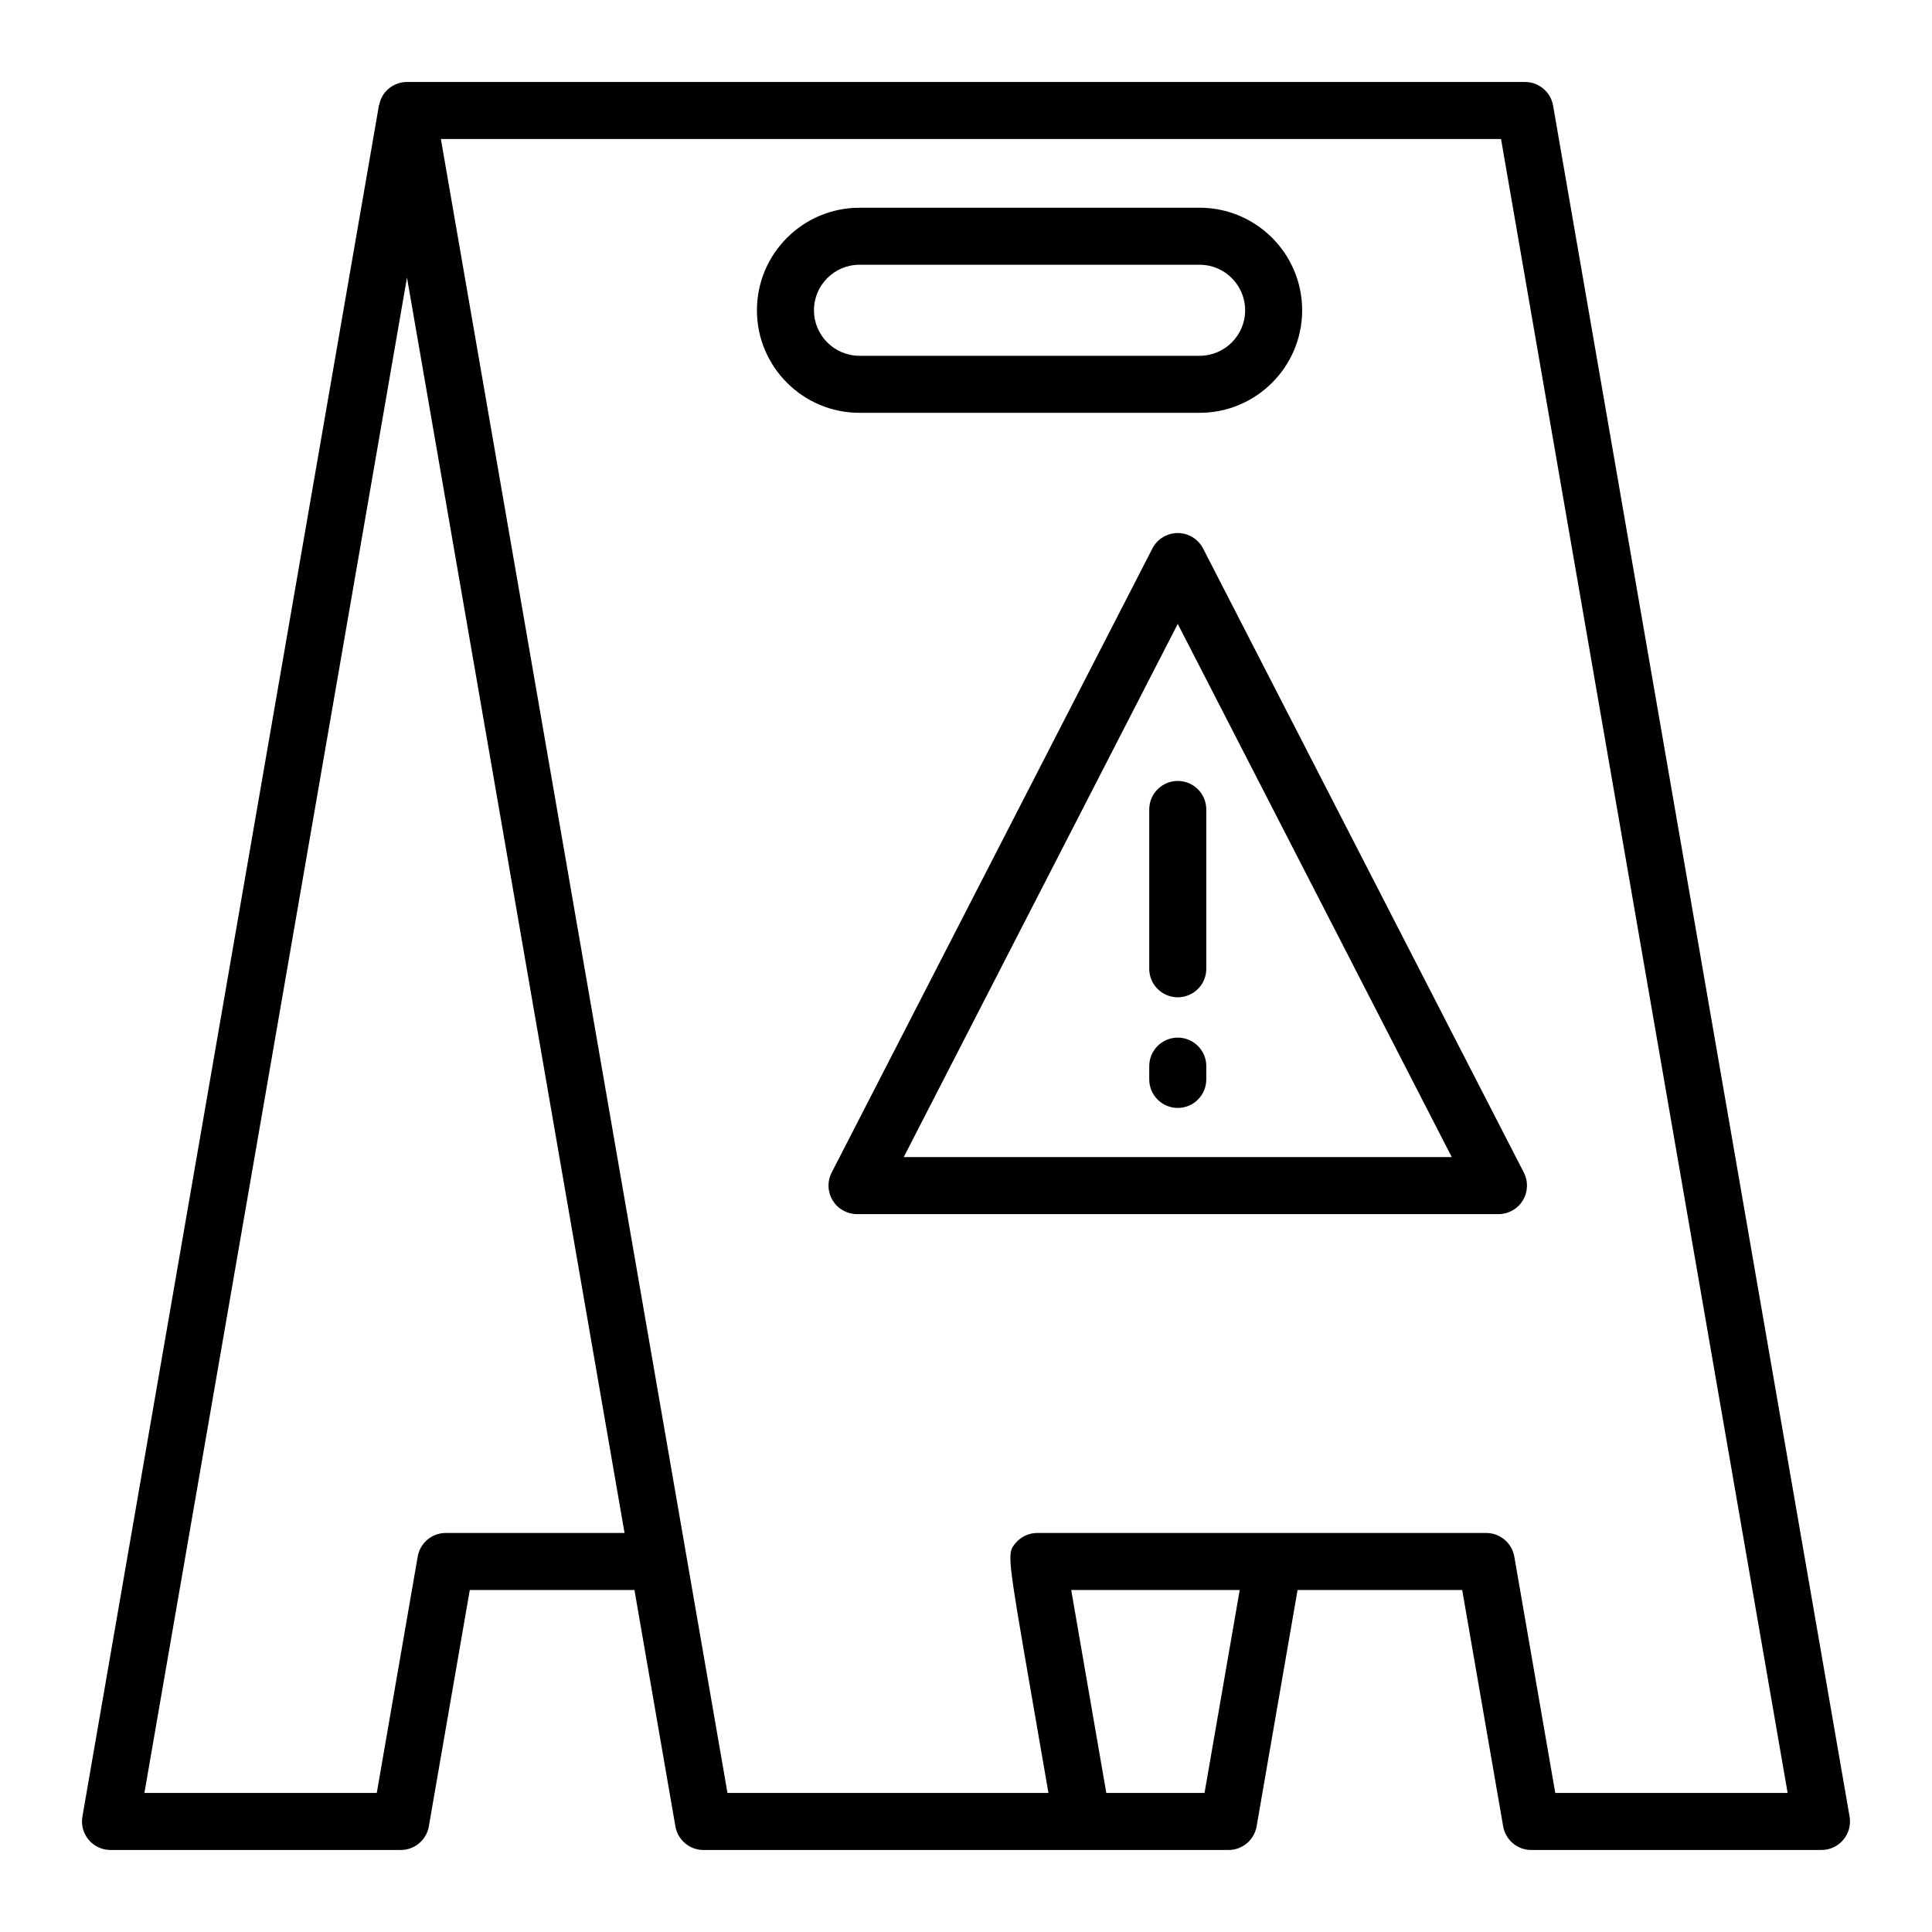
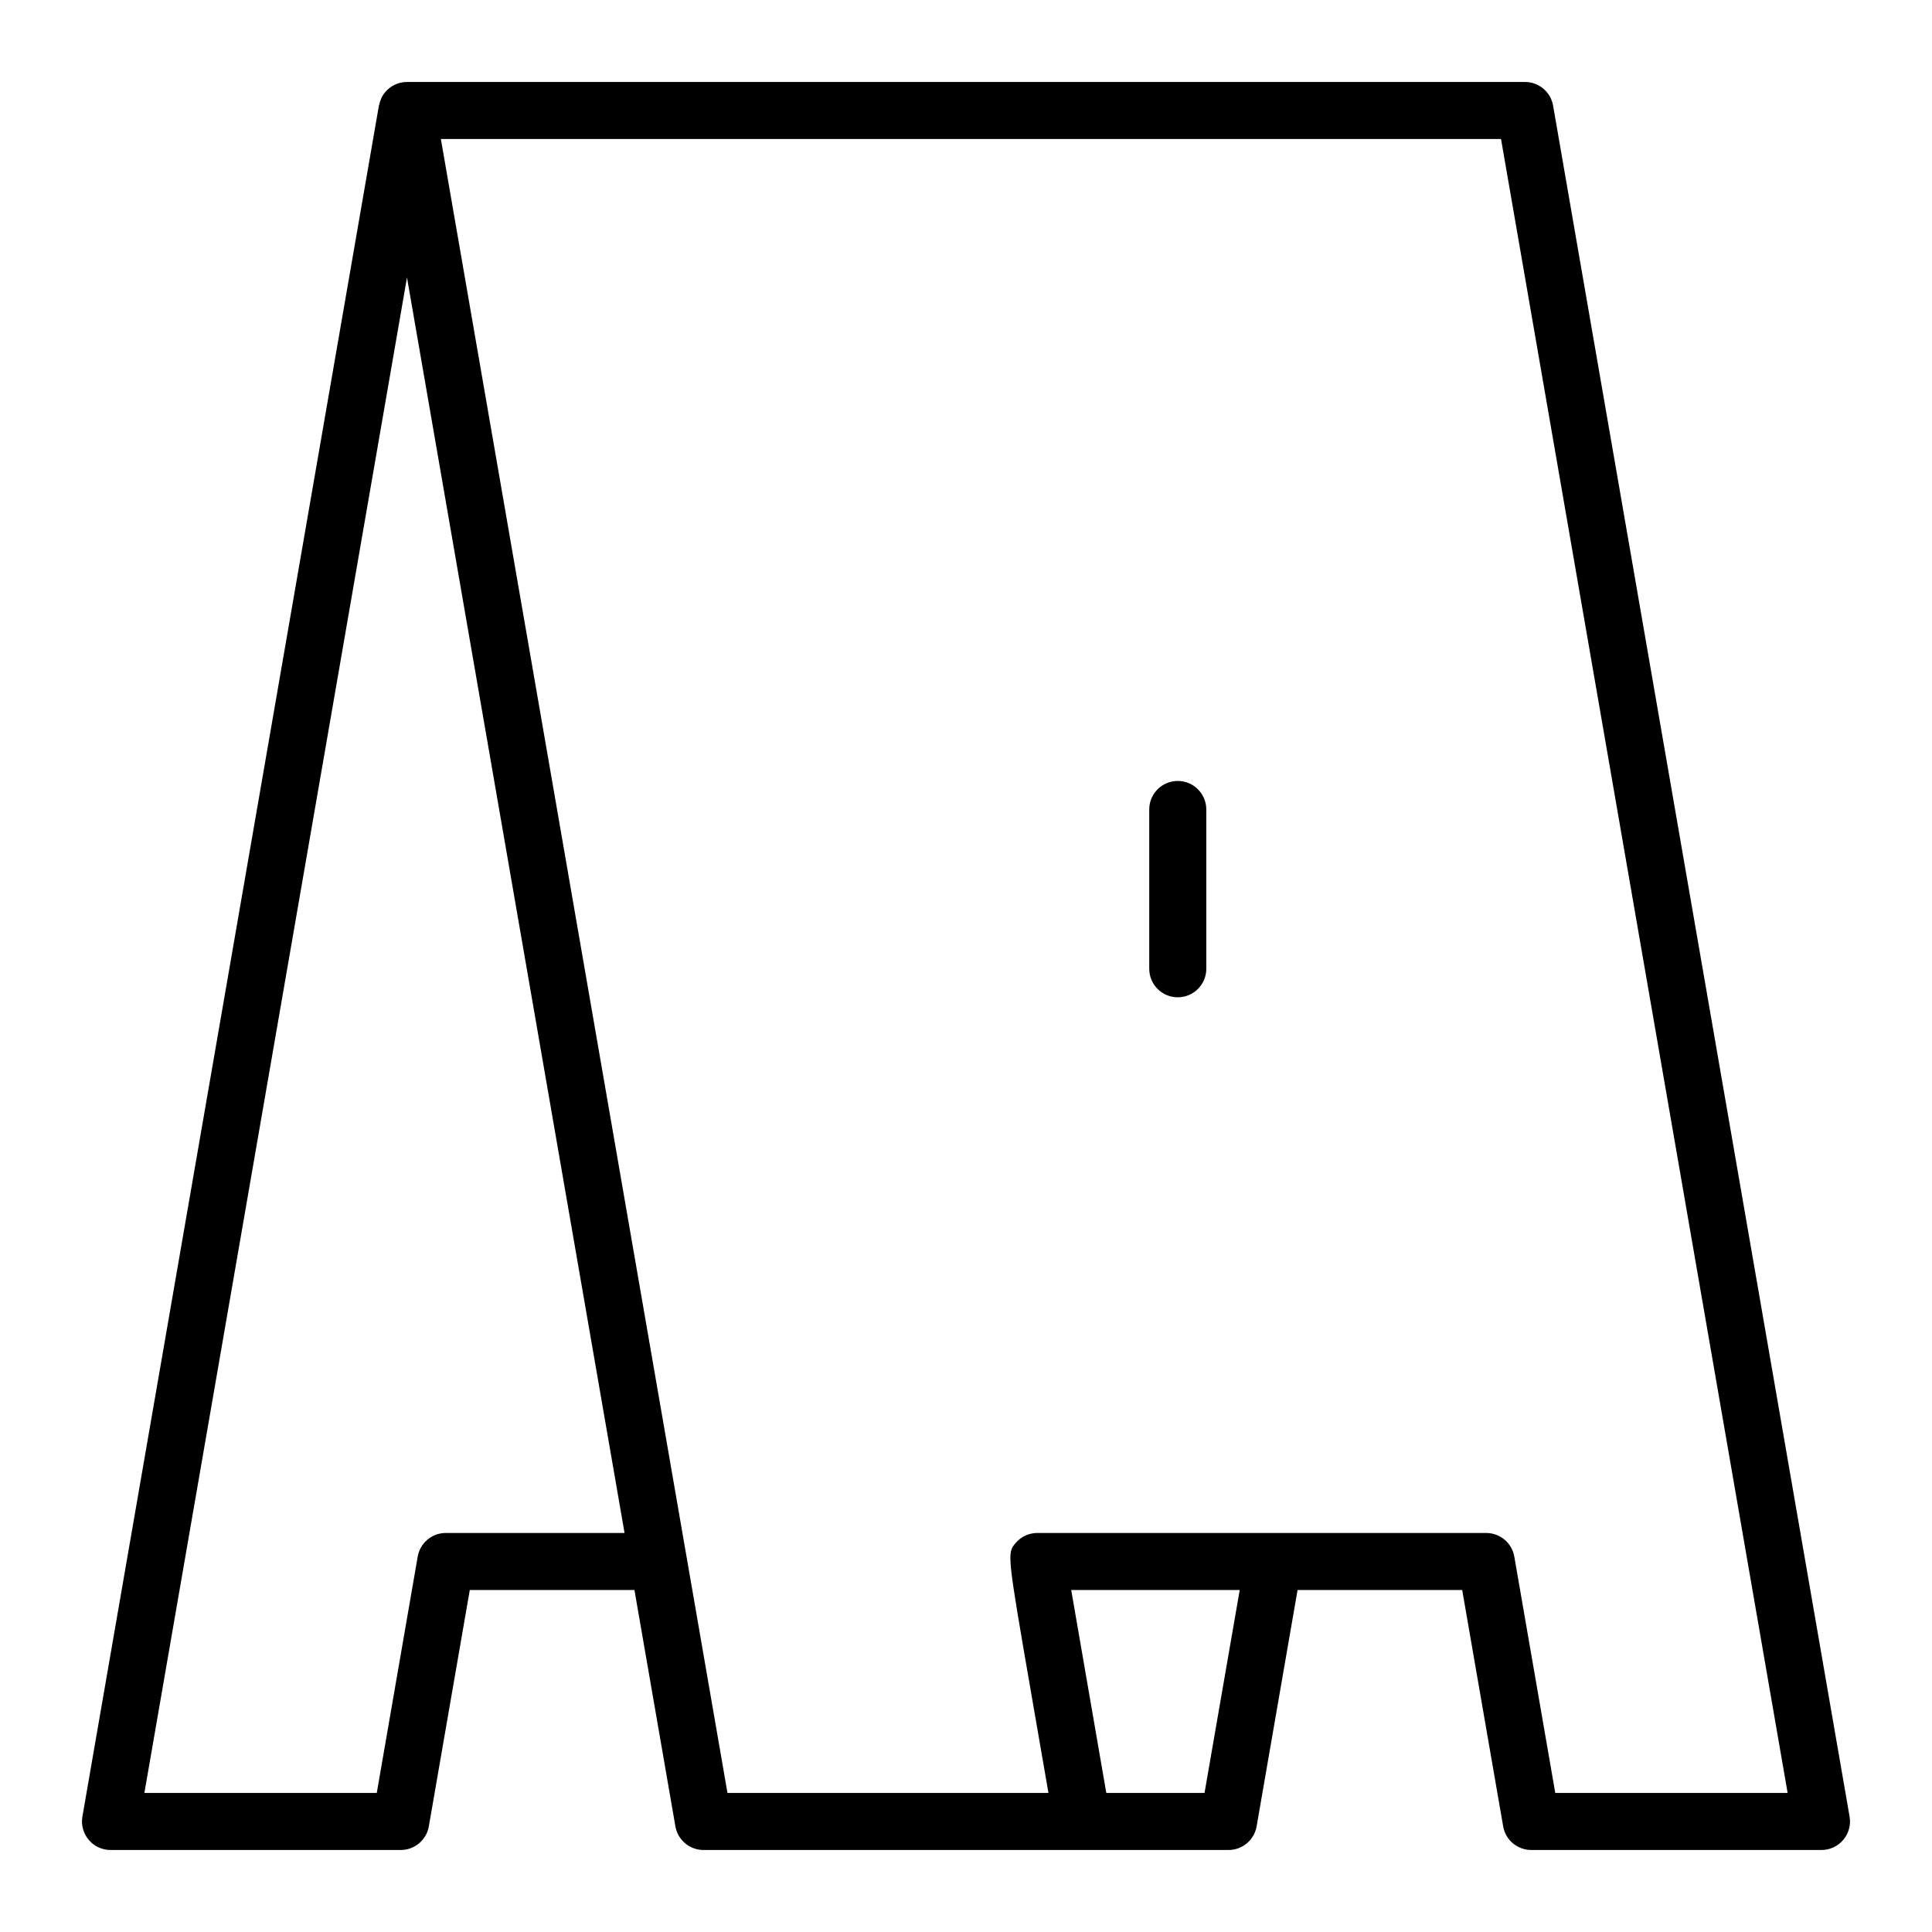
<svg xmlns="http://www.w3.org/2000/svg" fill="#000000" width="800px" height="800px" version="1.1" viewBox="144 144 512 512">
  <g>
    <path d="m634.16 625.42-78.574-453.43c-0.625-3.621-3.769-6.266-7.449-6.266h-296.28c-2.227 0-4.348 0.984-5.777 2.691-0.828 0.984-1.344 2.152-1.594 3.379-0.016 0.074-0.059 0.117-0.074 0.191l-78.574 453.43c-0.383 2.195 0.227 4.449 1.668 6.156 1.43 1.715 3.551 2.695 5.777 2.695h76.918c3.672 0 6.82-2.644 7.445-6.266l10.852-62.633h43.637l10.852 62.633c0.629 3.621 3.773 6.266 7.445 6.266h139.14c3.672 0 6.82-2.644 7.445-6.266l10.852-62.633h43.629l10.855 62.633c0.625 3.621 3.769 6.266 7.445 6.266h76.914c2.227 0 4.344-0.984 5.777-2.691 1.438-1.707 2.055-3.957 1.672-6.156zm-372.02-75.168c-3.672 0-6.82 2.644-7.445 6.266l-10.848 62.637h-61.582l69.59-401.61 57.656 332.71-47.371-0.004zm201.07 68.902h-26.027c-2.125-12.289-6.863-39.645-9.301-53.785h44.656zm92.953 0-10.855-62.633c-0.625-3.621-3.769-6.266-7.445-6.266l-118.96-0.004c-2.227 0-4.344 0.984-5.777 2.691-2.266 2.691-2.266 2.691 4.293 40.605l4.43 25.605h-85.059l-75.953-438.31h280.95l75.953 438.31z" />
-     <path d="m461.91 253.4c14.984 0 27.176-12.191 27.176-27.176s-12.191-27.176-27.176-27.176l-90.141 0.004c-14.984 0-27.176 12.188-27.176 27.176 0 14.988 12.188 27.176 27.176 27.176zm-102.2-27.176c0-6.648 5.41-12.062 12.062-12.062h90.141c6.644 0 12.062 5.41 12.062 12.062 0 6.648-5.41 12.062-12.062 12.062h-90.145c-6.652 0-12.059-5.406-12.059-12.062z" />
-     <path d="m462.8 289.31c-0.695-1.328-1.789-2.473-3.231-3.215-3.715-1.906-8.266-0.449-10.176 3.266l-84.992 165.38c-1.203 2.344-1.102 5.144 0.273 7.391 1.375 2.246 3.812 3.621 6.449 3.621l84.992 0.004h84.996c2.629 0 5.078-1.371 6.449-3.621 1.371-2.254 1.477-5.047 0.273-7.391l-84.996-165.38c-0.016-0.027-0.031-0.035-0.039-0.055zm-6.684 161.33h-72.617l72.617-141.3 72.617 141.3z" />
    <path d="m456.12 350.96c-4.172 0-7.559 3.379-7.559 7.559v42.215c0 4.176 3.387 7.559 7.559 7.559s7.559-3.379 7.559-7.559v-42.215c0-4.176-3.387-7.559-7.559-7.559z" />
-     <path d="m456.12 418.98c-4.172 0-7.559 3.387-7.559 7.559v3.516c0 4.172 3.387 7.559 7.559 7.559s7.559-3.387 7.559-7.559v-3.516c0-4.176-3.387-7.559-7.559-7.559z" />
  </g>
</svg>